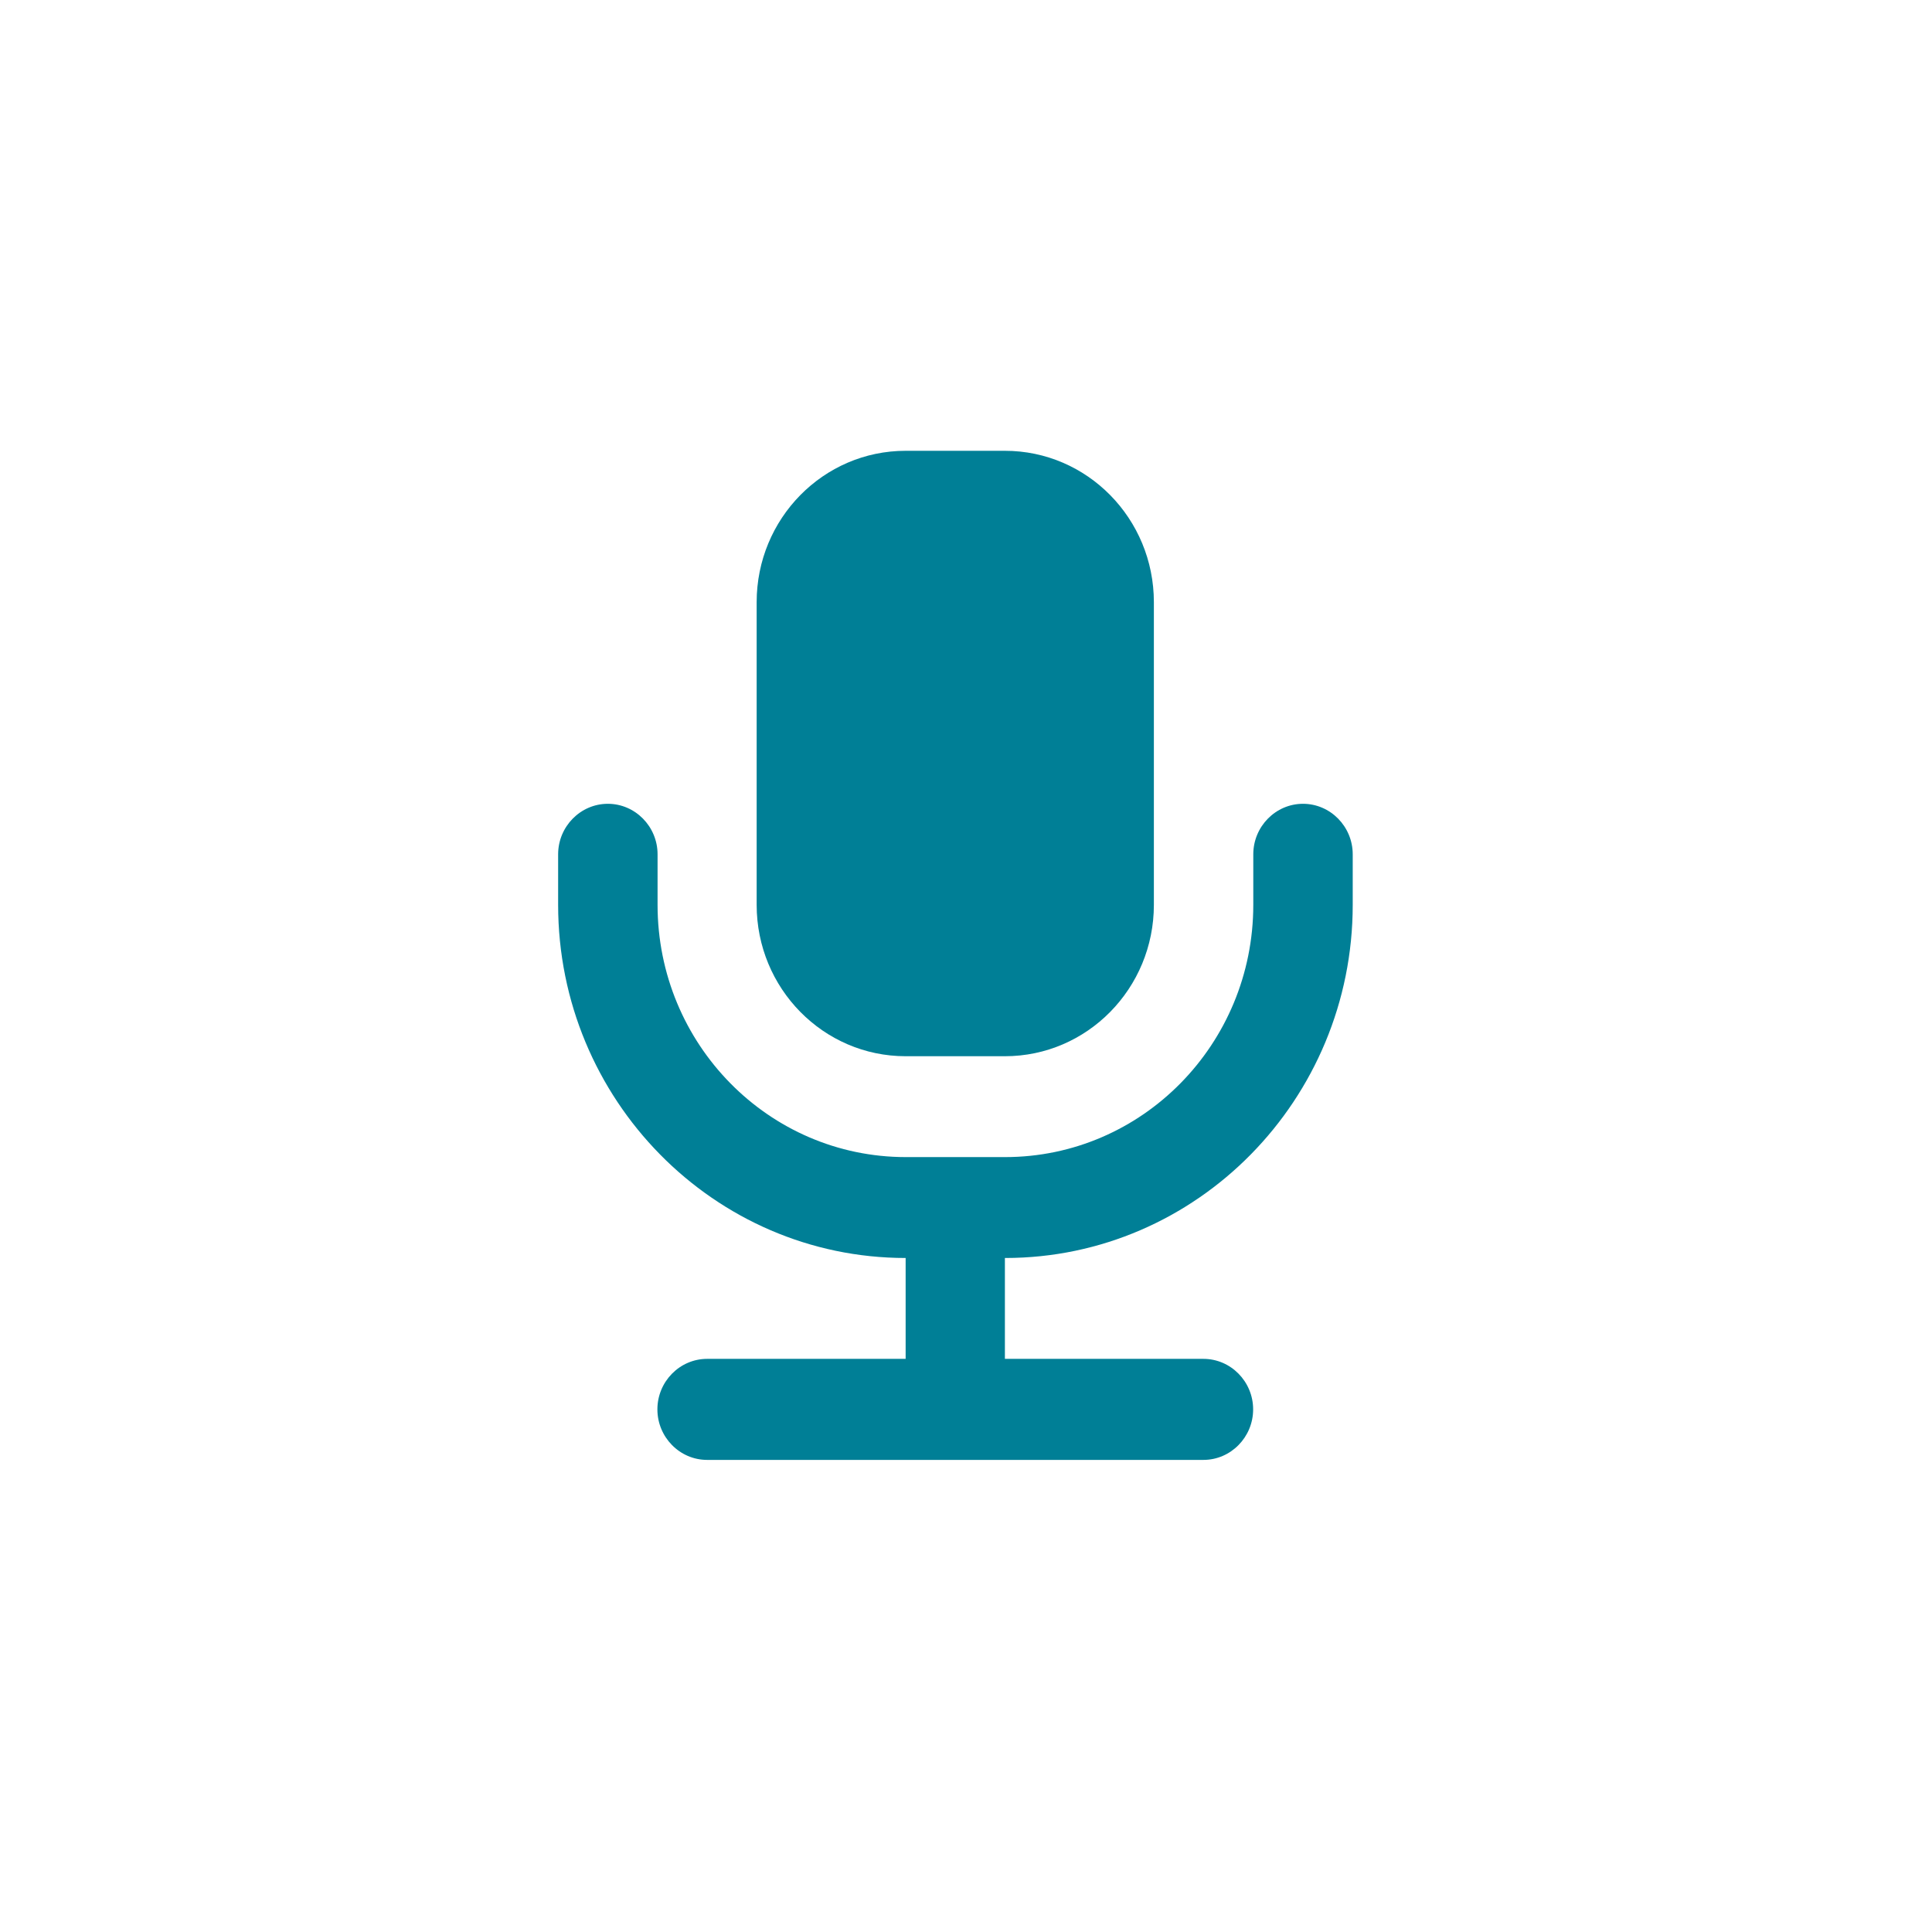
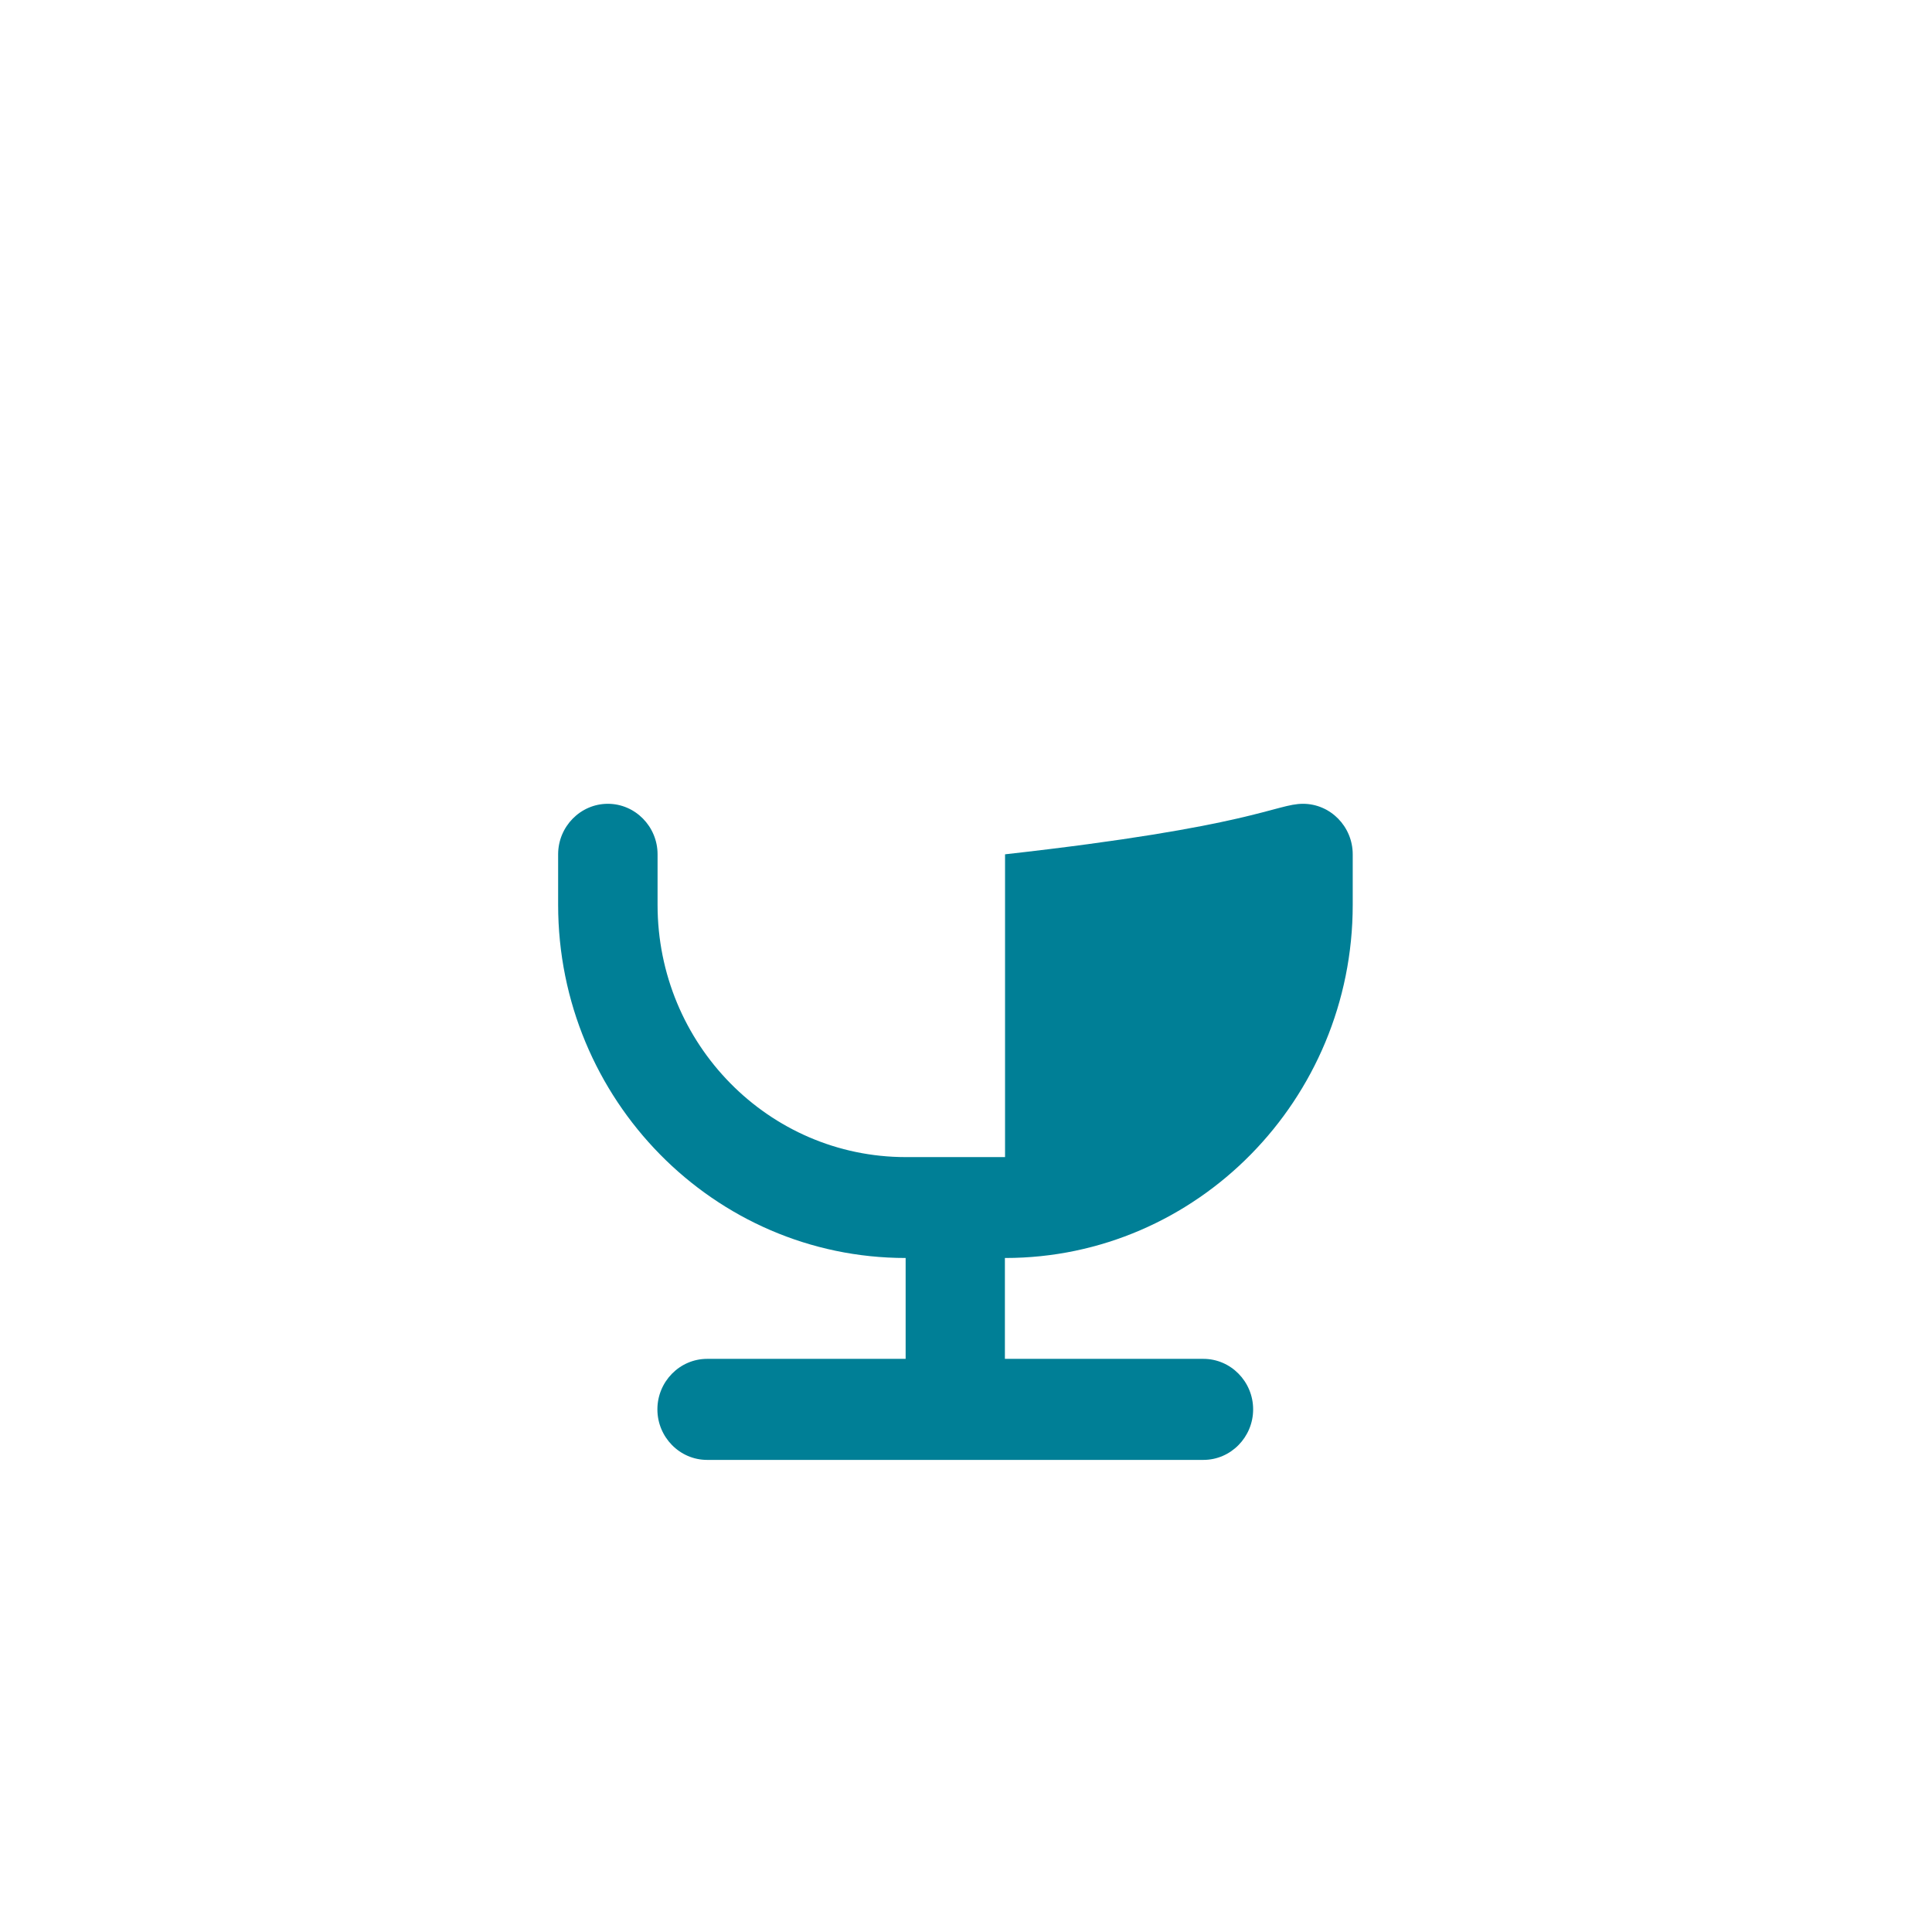
<svg xmlns="http://www.w3.org/2000/svg" width="90" height="90" viewBox="0 0 90 90" fill="none">
-   <path d="M46.812 21H42.188C38.355 21 35.248 24.158 35.248 28.053V42.15C35.248 46.045 38.355 49.203 42.188 49.203H46.812C50.645 49.203 53.752 46.045 53.752 42.15V28.053C53.752 24.158 50.645 21 46.812 21Z" fill="#007F96" />
-   <path d="M46.812 58.602V63.301H56.06C57.334 63.301 58.376 64.359 58.376 65.654C58.376 66.949 57.334 68.008 56.06 68.008H32.94C31.666 68.008 30.624 66.949 30.624 65.654C30.624 64.359 31.666 63.301 32.94 63.301H42.188V58.602C33.262 58.602 26 51.221 26 42.15V39.797C26 38.502 27.042 37.444 28.316 37.444C29.59 37.444 30.632 38.502 30.632 39.797V42.15C30.632 48.639 35.81 53.902 42.196 53.902H46.819C53.205 53.902 58.383 48.639 58.383 42.15V39.797C58.383 38.502 59.425 37.444 60.699 37.444C61.973 37.444 63.015 38.502 63.015 39.797V42.15C63.015 51.221 55.753 58.602 46.827 58.602H46.812Z" fill="#007F96" />
+   <path d="M46.812 58.602V63.301H56.06C57.334 63.301 58.376 64.359 58.376 65.654C58.376 66.949 57.334 68.008 56.06 68.008H32.94C31.666 68.008 30.624 66.949 30.624 65.654C30.624 64.359 31.666 63.301 32.94 63.301H42.188V58.602C33.262 58.602 26 51.221 26 42.15V39.797C26 38.502 27.042 37.444 28.316 37.444C29.59 37.444 30.632 38.502 30.632 39.797V42.15C30.632 48.639 35.81 53.902 42.196 53.902H46.819V39.797C58.383 38.502 59.425 37.444 60.699 37.444C61.973 37.444 63.015 38.502 63.015 39.797V42.15C63.015 51.221 55.753 58.602 46.827 58.602H46.812Z" fill="#007F96" />
</svg>